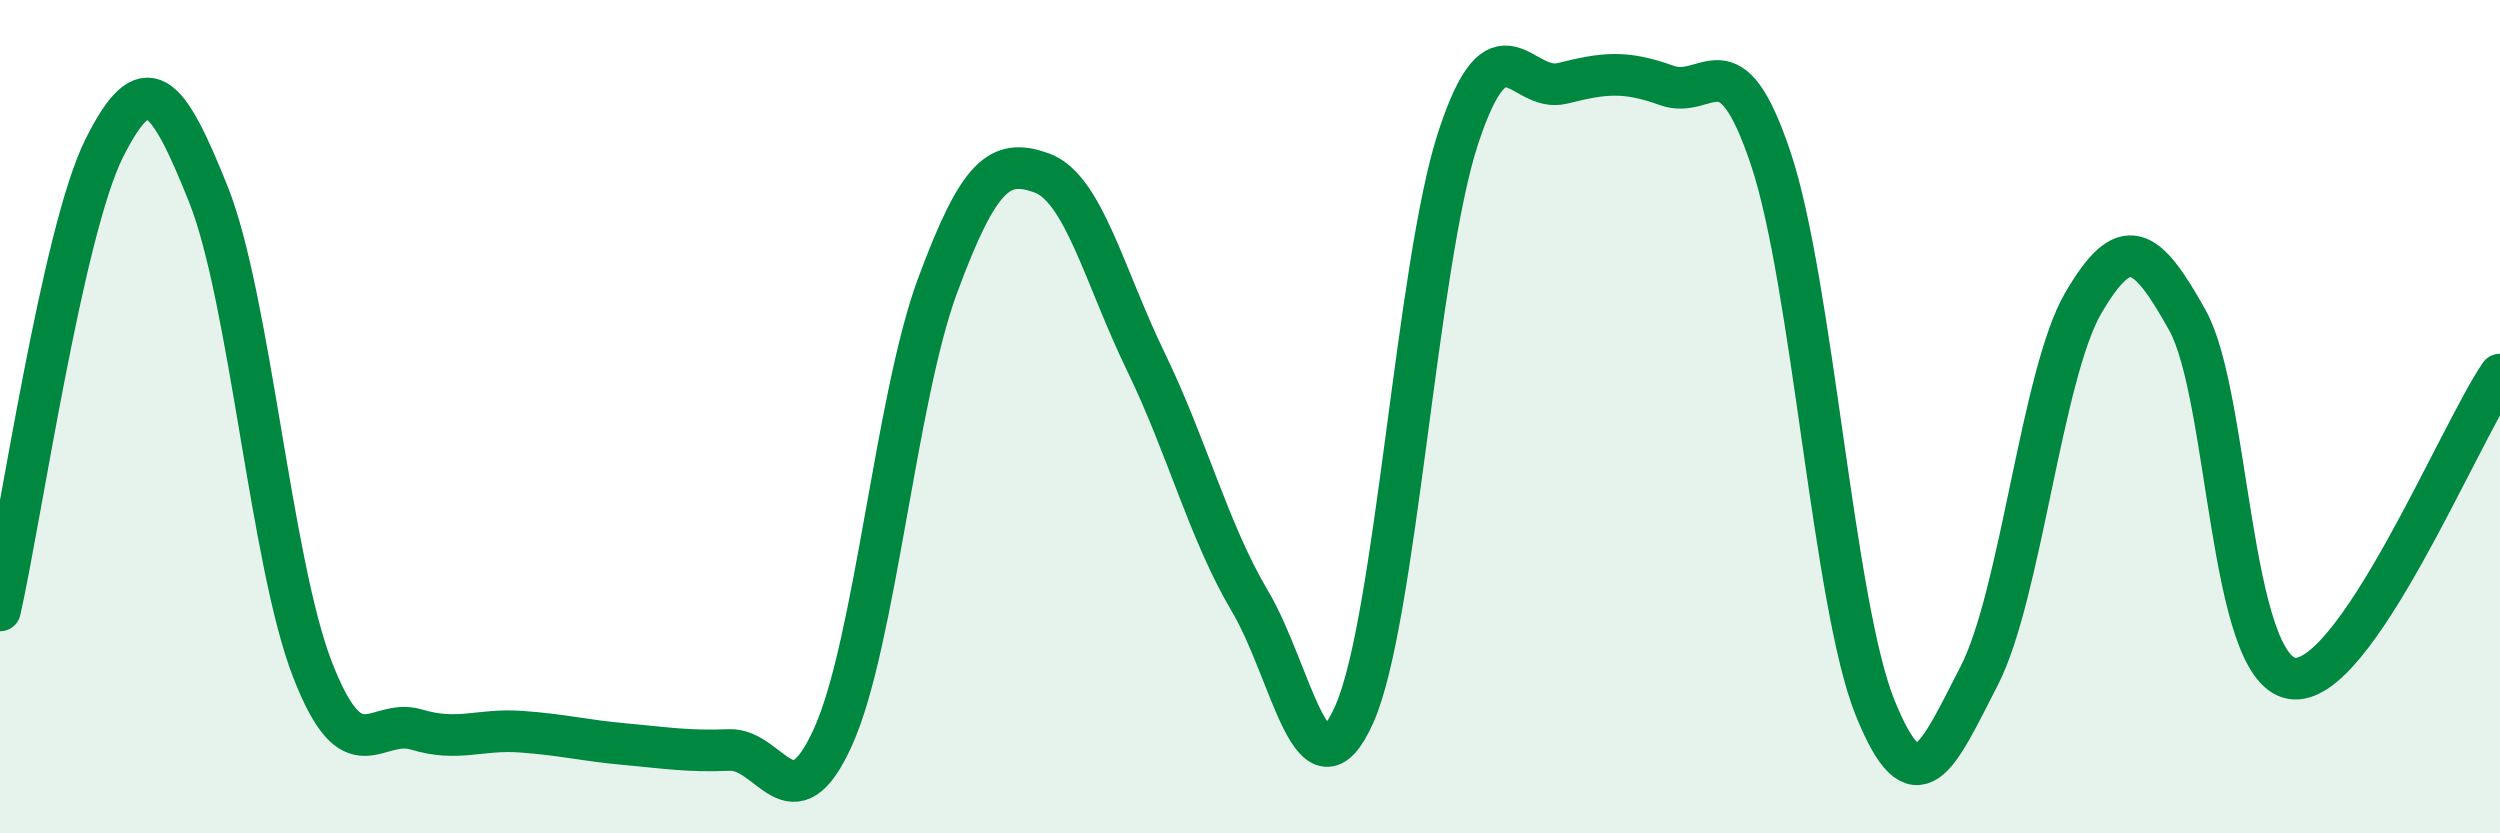
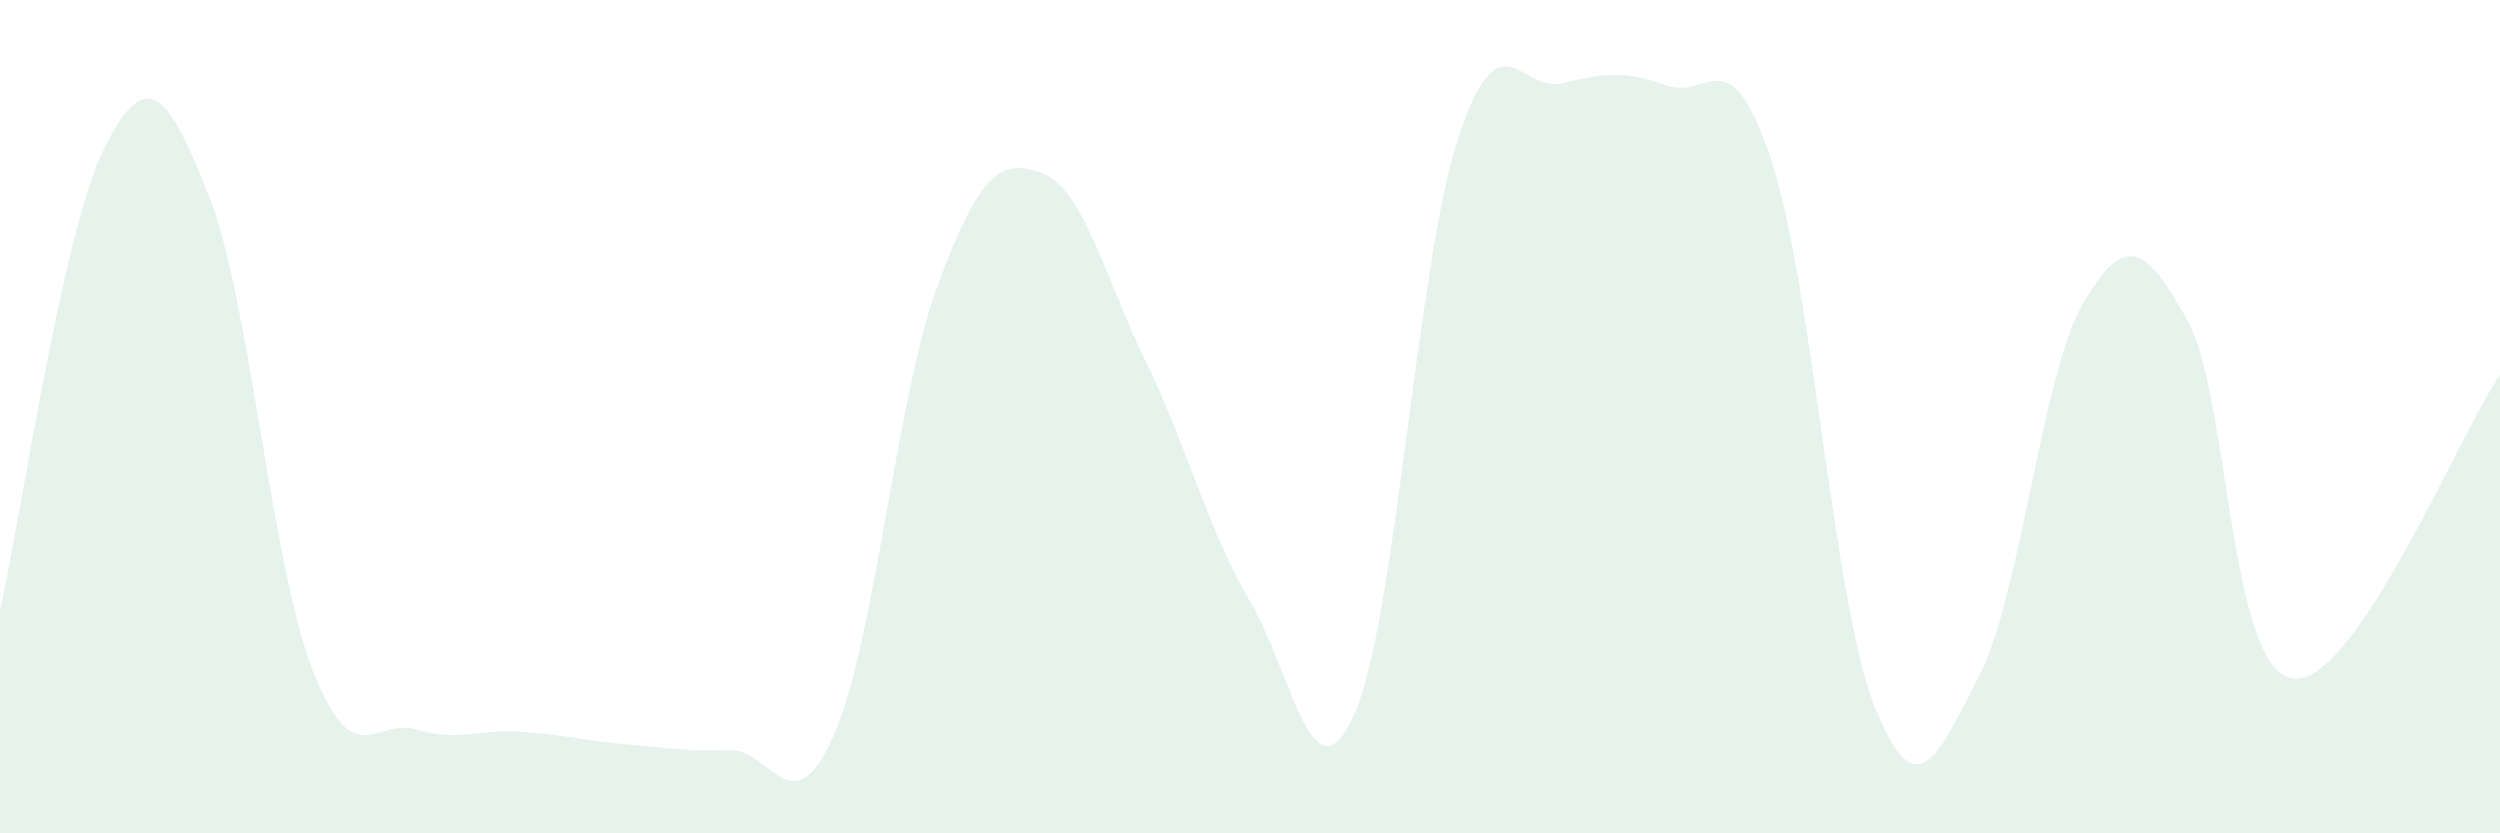
<svg xmlns="http://www.w3.org/2000/svg" width="60" height="20" viewBox="0 0 60 20">
-   <path d="M 0,14.65 C 0.5,12.43 1.5,5.56 2.5,3.56 C 3.5,1.56 4,2.16 5,4.66 C 6,7.16 6.5,13.5 7.5,16.07 C 8.5,18.64 9,17.21 10,17.51 C 11,17.81 11.5,17.49 12.5,17.56 C 13.5,17.63 14,17.77 15,17.86 C 16,17.95 16.5,18.04 17.5,18 C 18.5,17.96 19,19.9 20,17.67 C 21,15.44 21.5,9.56 22.5,6.86 C 23.5,4.16 24,3.79 25,4.15 C 26,4.51 26.5,6.62 27.5,8.68 C 28.5,10.74 29,12.74 30,14.43 C 31,16.12 31.5,19.38 32.5,17.15 C 33.5,14.92 34,6.33 35,3.3 C 36,0.27 36.5,2.25 37.5,2 C 38.5,1.75 39,1.69 40,2.05 C 41,2.41 41.5,0.82 42.5,3.81 C 43.5,6.8 44,14.5 45,16.98 C 46,19.46 46.5,18.16 47.5,16.22 C 48.5,14.28 49,8.98 50,7.27 C 51,5.56 51.5,5.89 52.5,7.69 C 53.5,9.49 53.5,16.02 55,16.28 C 56.5,16.54 59,10.45 60,8.99L60 20L0 20Z" fill="#008740" opacity="0.1" stroke-linecap="round" stroke-linejoin="round" />
-   <path d="M 0,14.65 C 0.5,12.43 1.5,5.56 2.5,3.56 C 3.5,1.56 4,2.16 5,4.66 C 6,7.16 6.5,13.5 7.5,16.07 C 8.5,18.64 9,17.21 10,17.51 C 11,17.81 11.5,17.49 12.5,17.56 C 13.5,17.63 14,17.77 15,17.86 C 16,17.95 16.5,18.04 17.5,18 C 18.5,17.96 19,19.9 20,17.67 C 21,15.44 21.5,9.56 22.5,6.86 C 23.5,4.16 24,3.79 25,4.15 C 26,4.51 26.5,6.62 27.5,8.68 C 28.5,10.74 29,12.74 30,14.43 C 31,16.12 31.5,19.38 32.5,17.15 C 33.5,14.92 34,6.33 35,3.3 C 36,0.27 36.5,2.25 37.5,2 C 38.5,1.75 39,1.69 40,2.05 C 41,2.41 41.5,0.82 42.5,3.81 C 43.5,6.8 44,14.5 45,16.98 C 46,19.46 46.5,18.16 47.5,16.22 C 48.5,14.28 49,8.98 50,7.27 C 51,5.56 51.5,5.89 52.5,7.69 C 53.5,9.49 53.5,16.02 55,16.28 C 56.5,16.54 59,10.45 60,8.99" stroke="#008740" stroke-width="1" fill="none" stroke-linecap="round" stroke-linejoin="round" />
+   <path d="M 0,14.65 C 0.5,12.43 1.5,5.56 2.5,3.56 C 3.5,1.56 4,2.16 5,4.66 C 6,7.16 6.5,13.5 7.5,16.07 C 8.5,18.64 9,17.21 10,17.51 C 11,17.81 11.5,17.49 12.5,17.56 C 13.5,17.63 14,17.77 15,17.86 C 16,17.95 16.5,18.04 17.5,18 C 18.5,17.96 19,19.9 20,17.67 C 21,15.44 21.5,9.56 22.5,6.86 C 23.5,4.16 24,3.79 25,4.15 C 26,4.51 26.5,6.62 27.5,8.68 C 28.5,10.74 29,12.74 30,14.43 C 31,16.12 31.5,19.38 32.5,17.15 C 33.5,14.92 34,6.33 35,3.3 C 36,0.27 36.5,2.25 37.5,2 C 38.5,1.75 39,1.69 40,2.05 C 41,2.41 41.5,0.82 42.5,3.81 C 43.5,6.8 44,14.5 45,16.98 C 46,19.46 46.5,18.16 47.5,16.22 C 48.5,14.28 49,8.98 50,7.27 C 51,5.56 51.5,5.89 52.5,7.69 C 53.5,9.49 53.5,16.02 55,16.28 C 56.5,16.54 59,10.45 60,8.99L60 20L0 20" fill="#008740" opacity="0.1" stroke-linecap="round" stroke-linejoin="round" />
</svg>